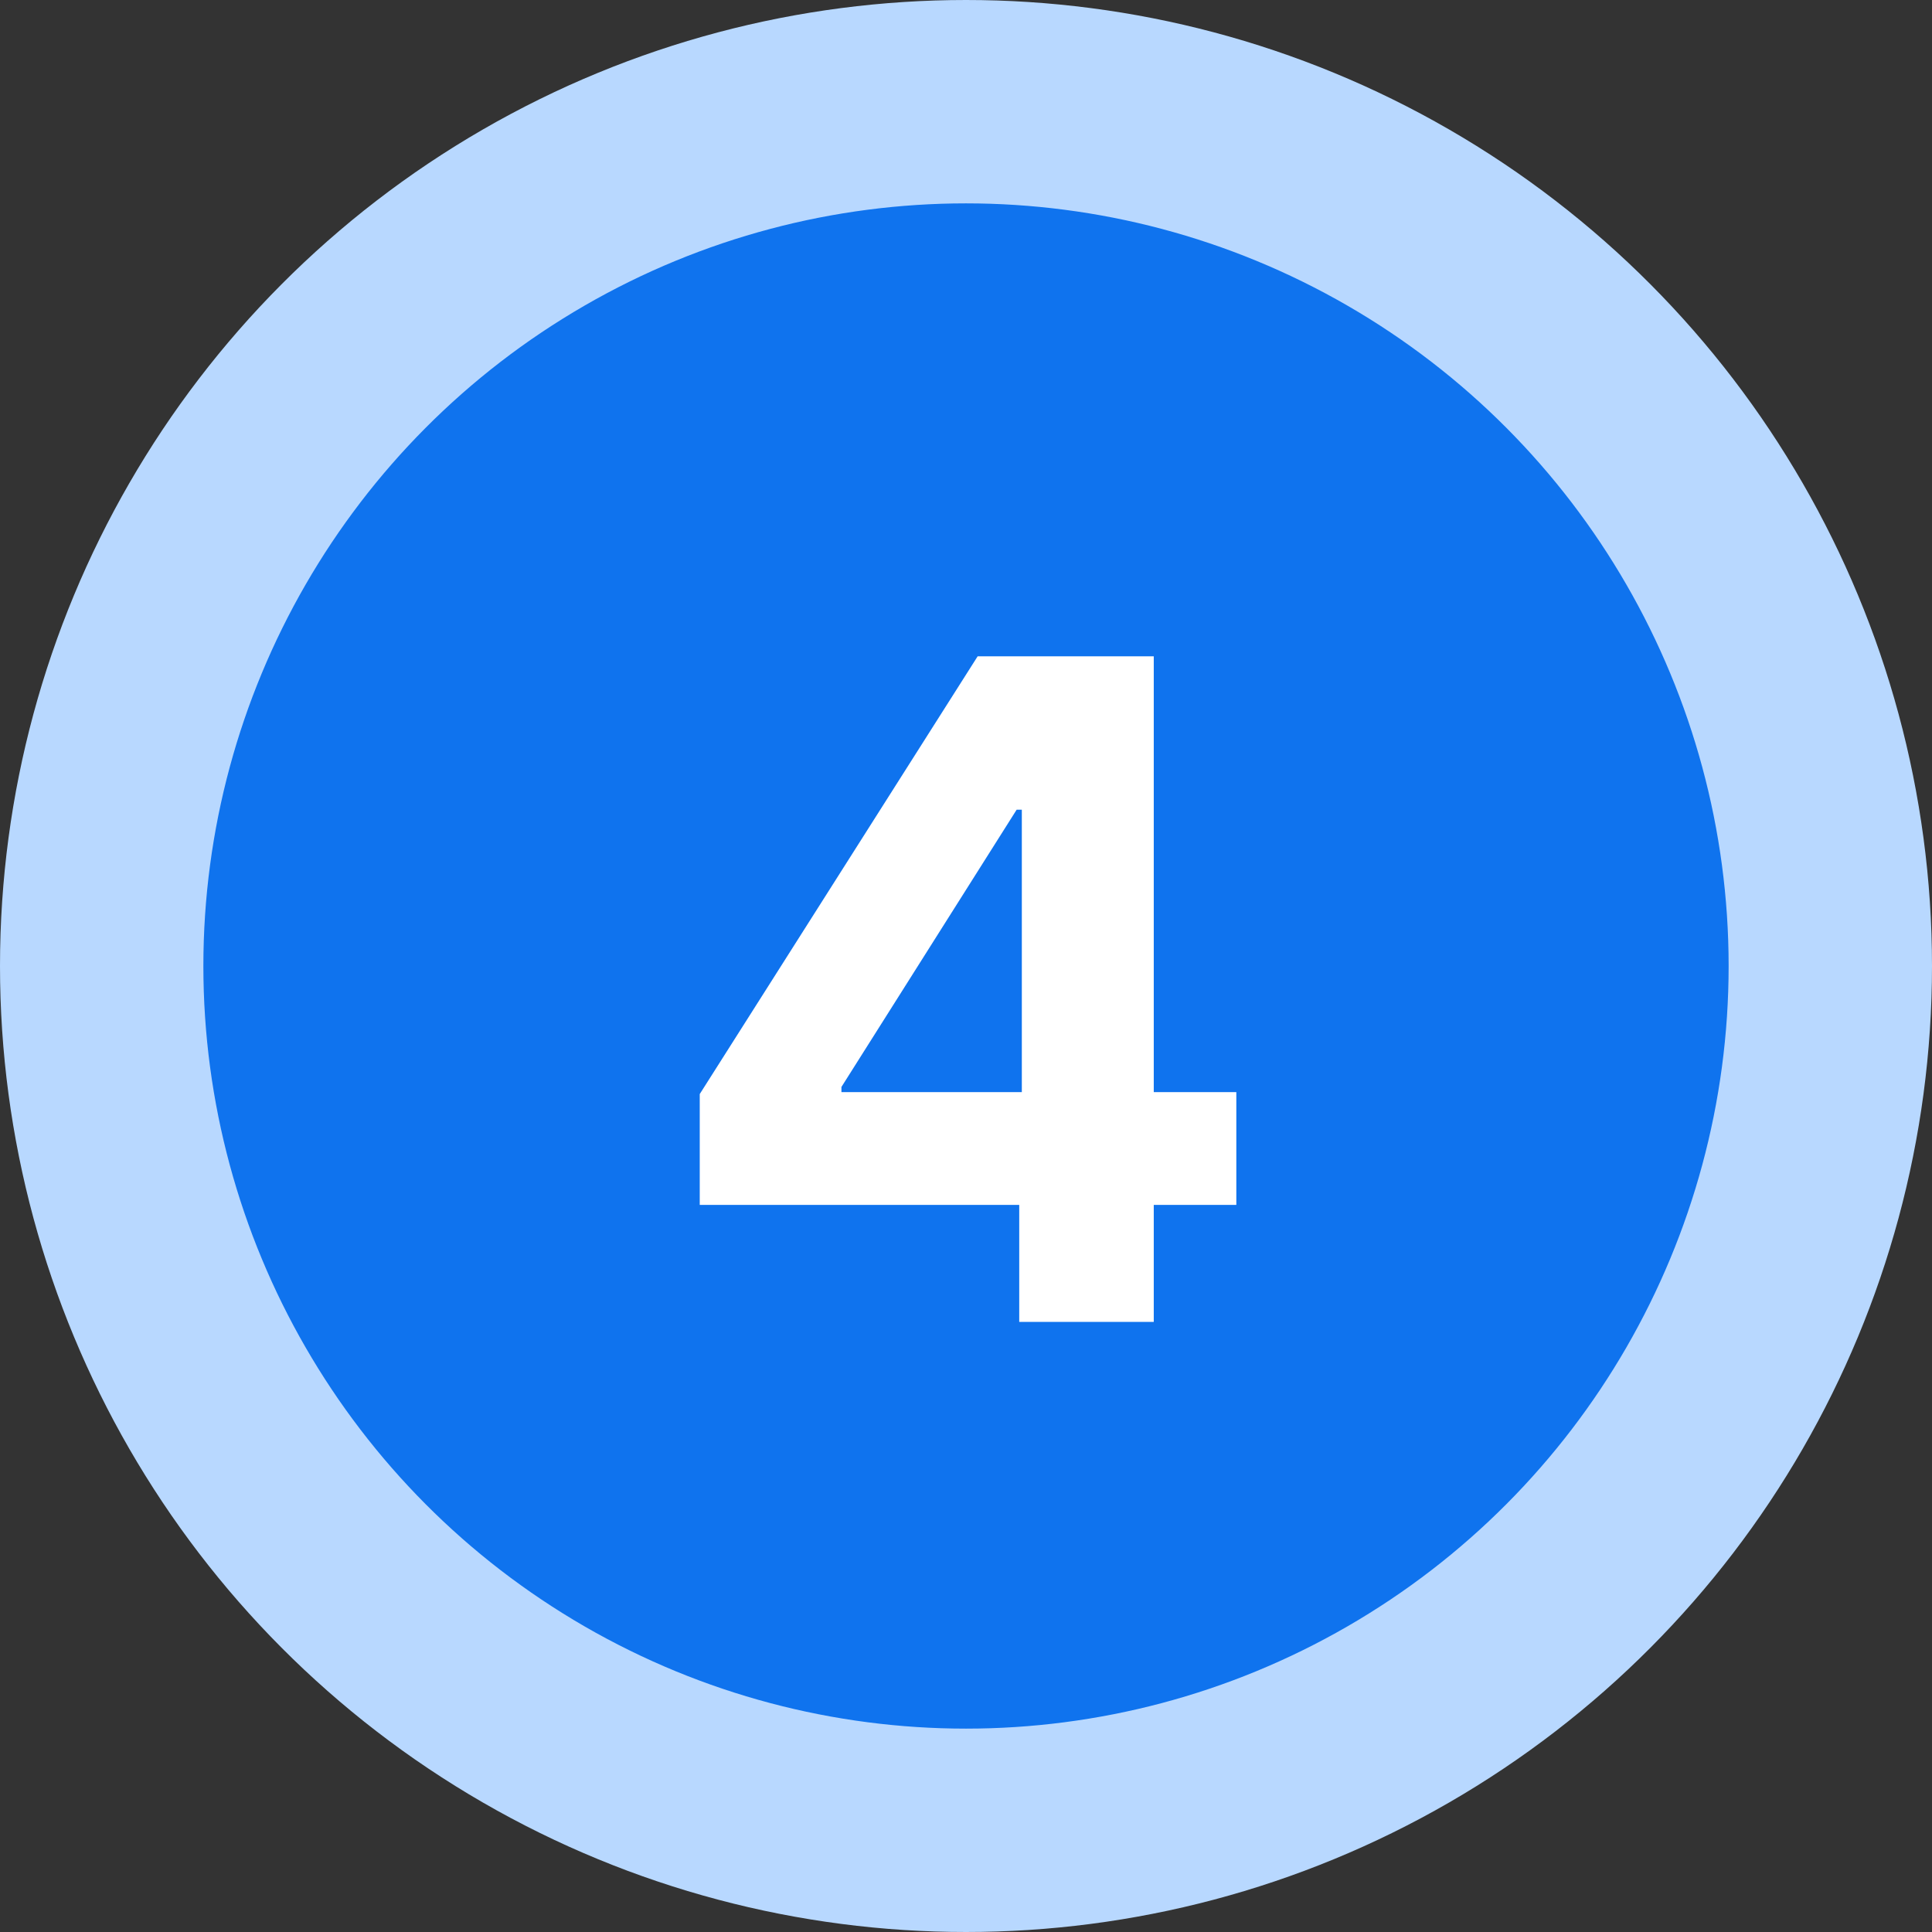
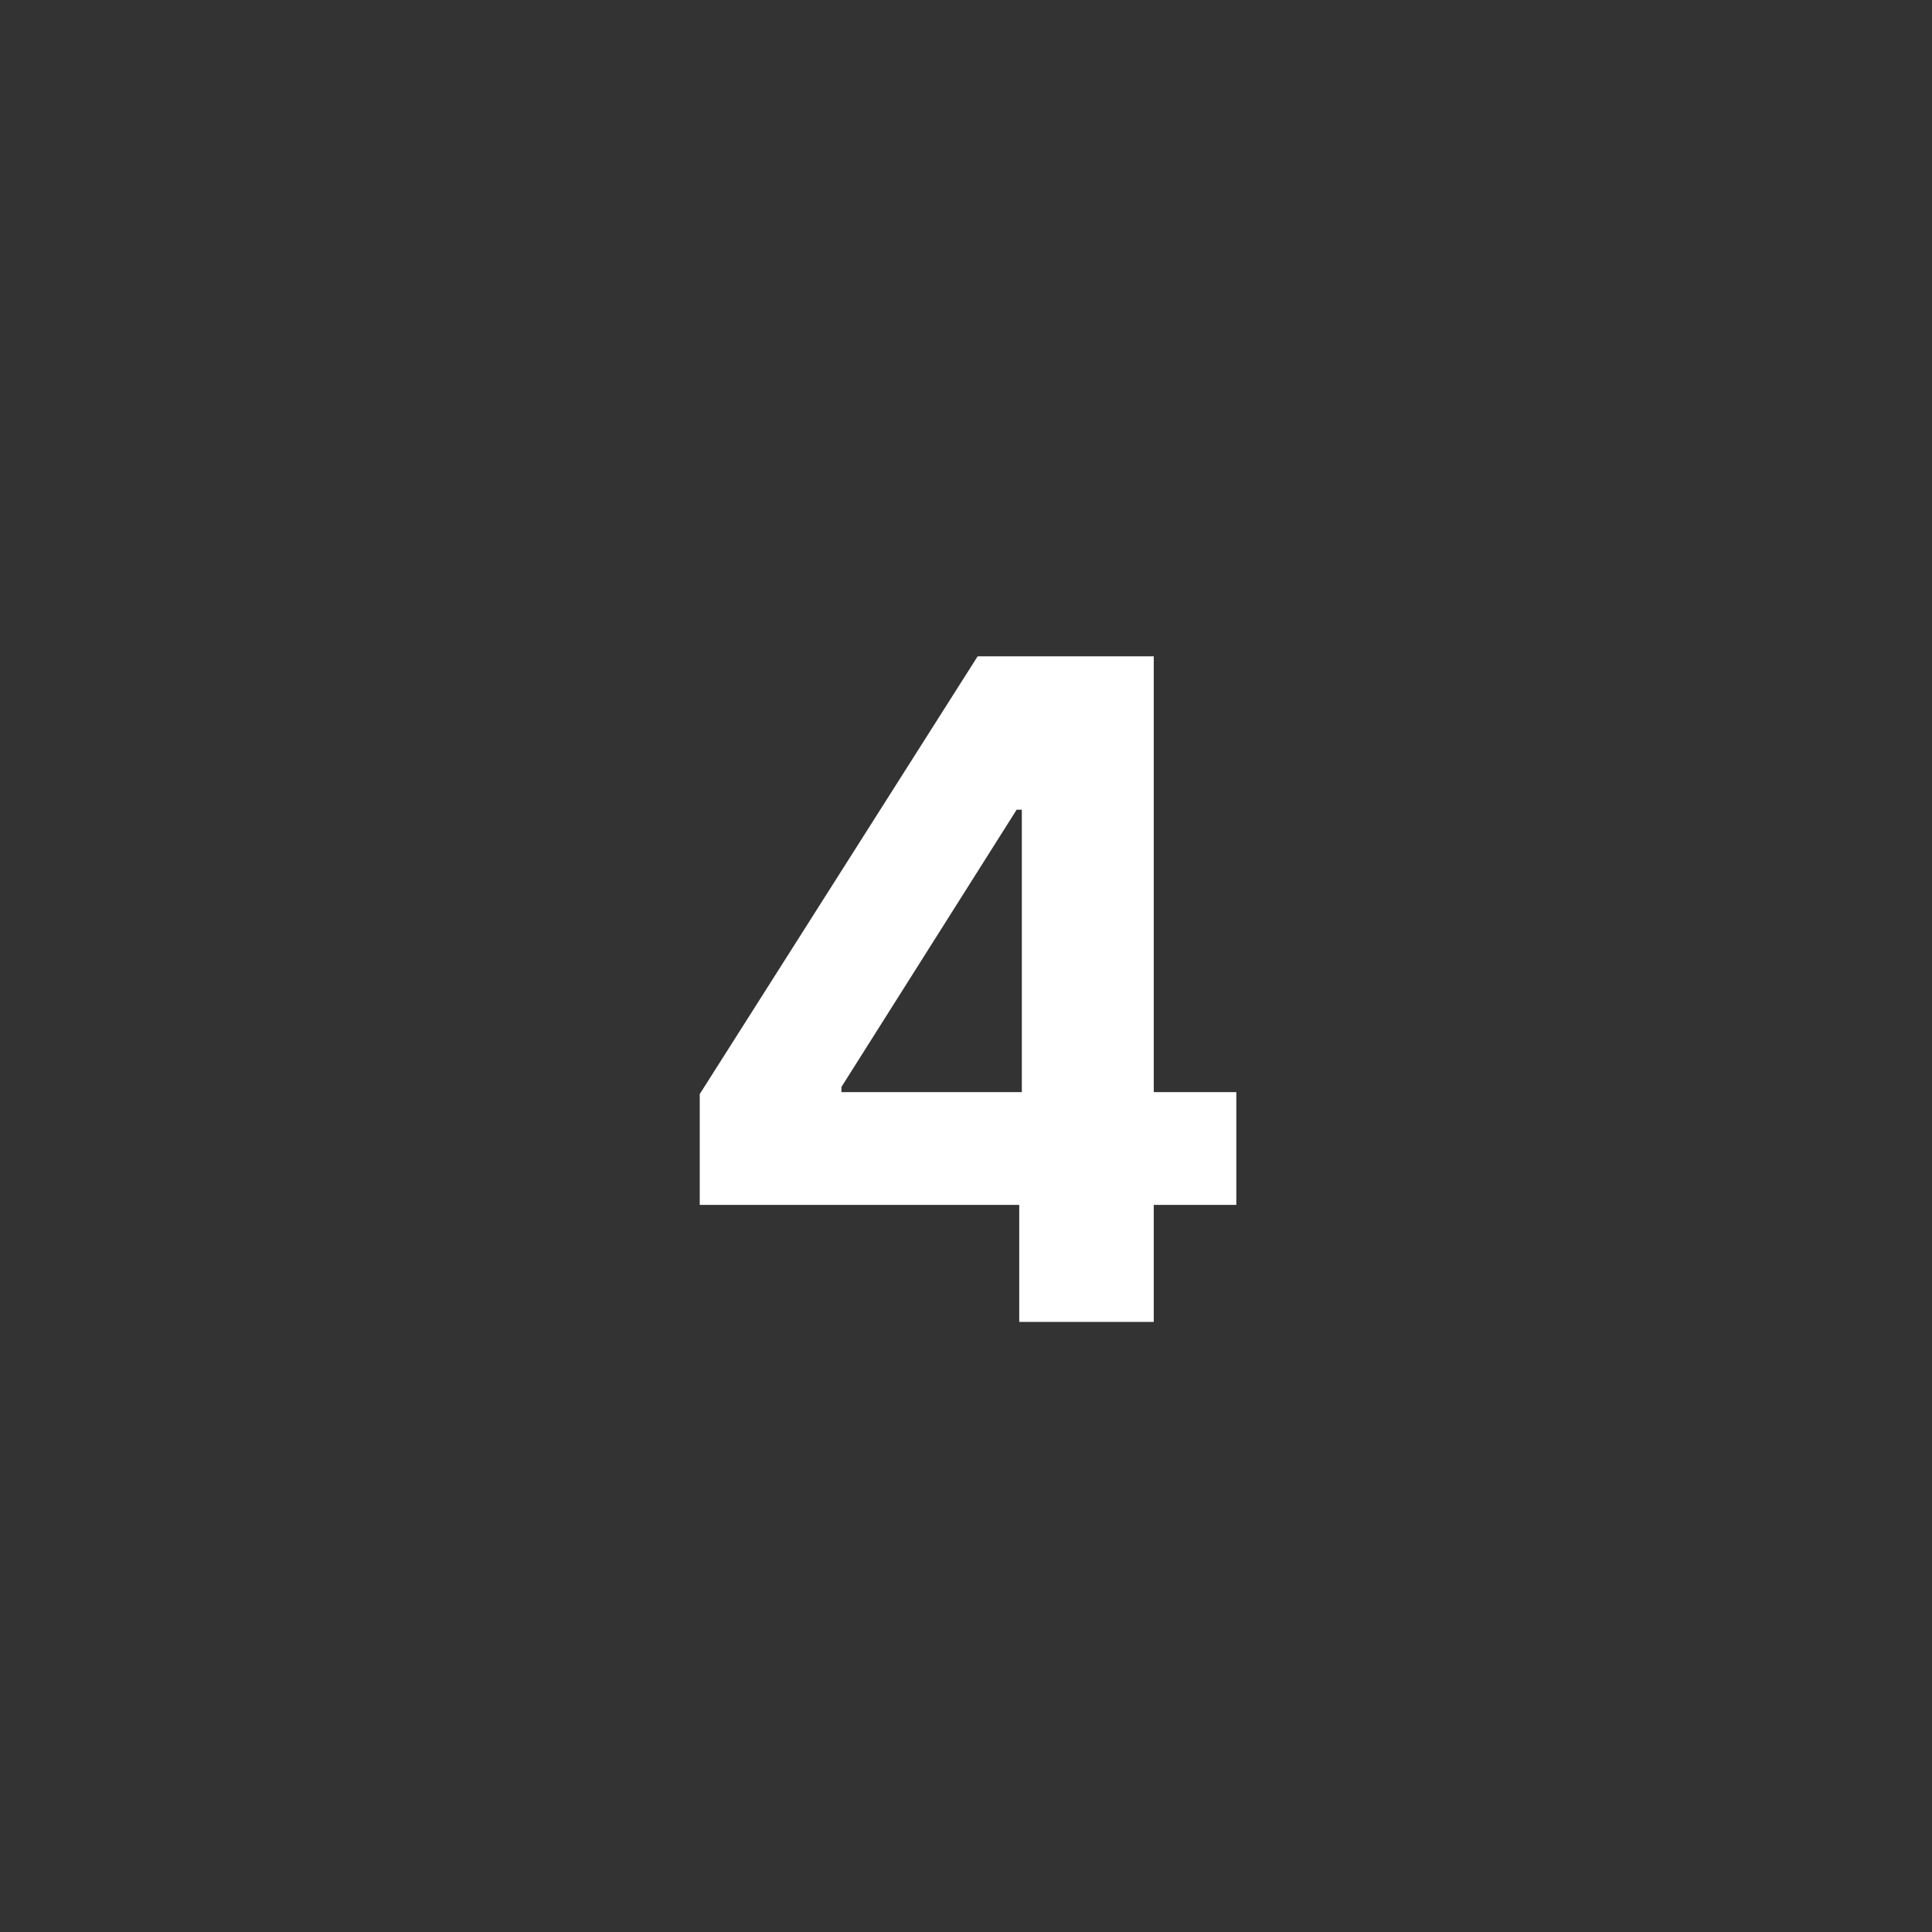
<svg xmlns="http://www.w3.org/2000/svg" width="38" height="38" viewBox="0 0 38 38" fill="none">
  <rect x="0" y="0" width="38" height="38" fill="#333333" stroke="none" />
-   <circle cx="19" cy="19" r="17" fill="#0F73EE" stroke="#B8D8FF" stroke-width="4" />
  <path d="M13.763 23.699V21.519L19.229 12.909H21.108V15.926H19.996L16.55 21.379V21.481H24.317V23.699H13.763ZM20.047 26V23.034L20.098 22.069V12.909H22.693V26H20.047Z" fill="white" />
</svg>